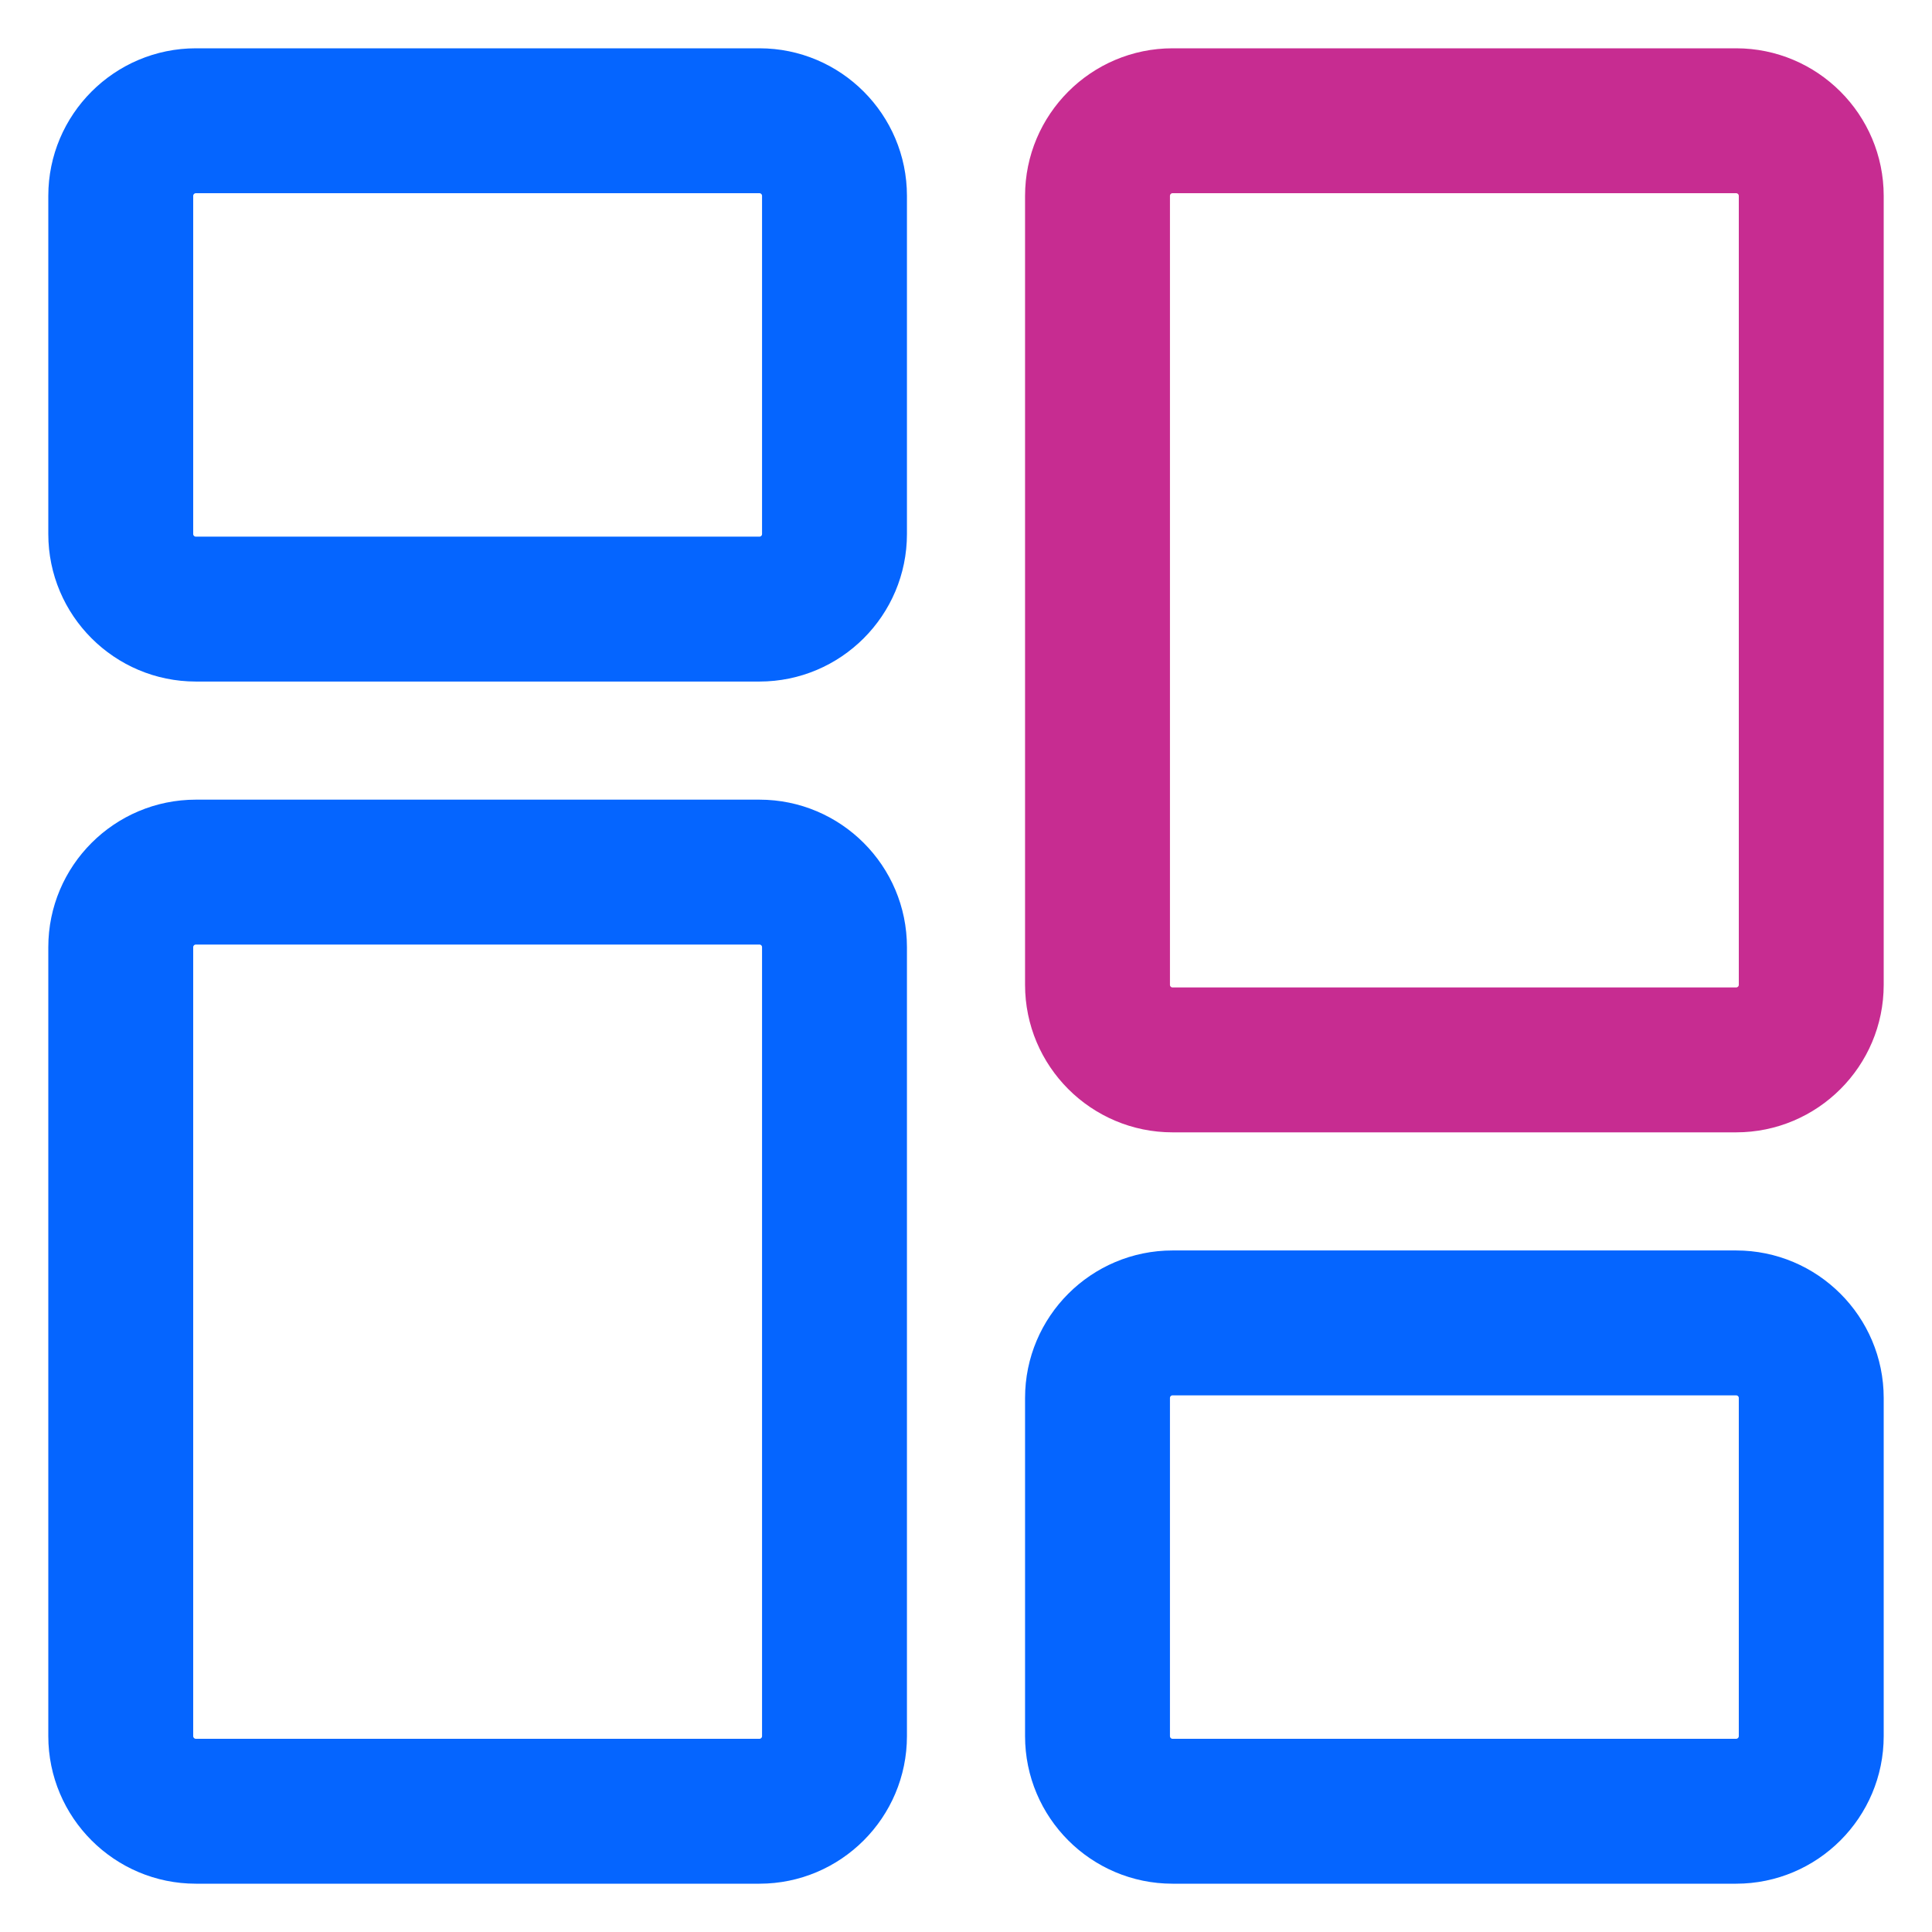
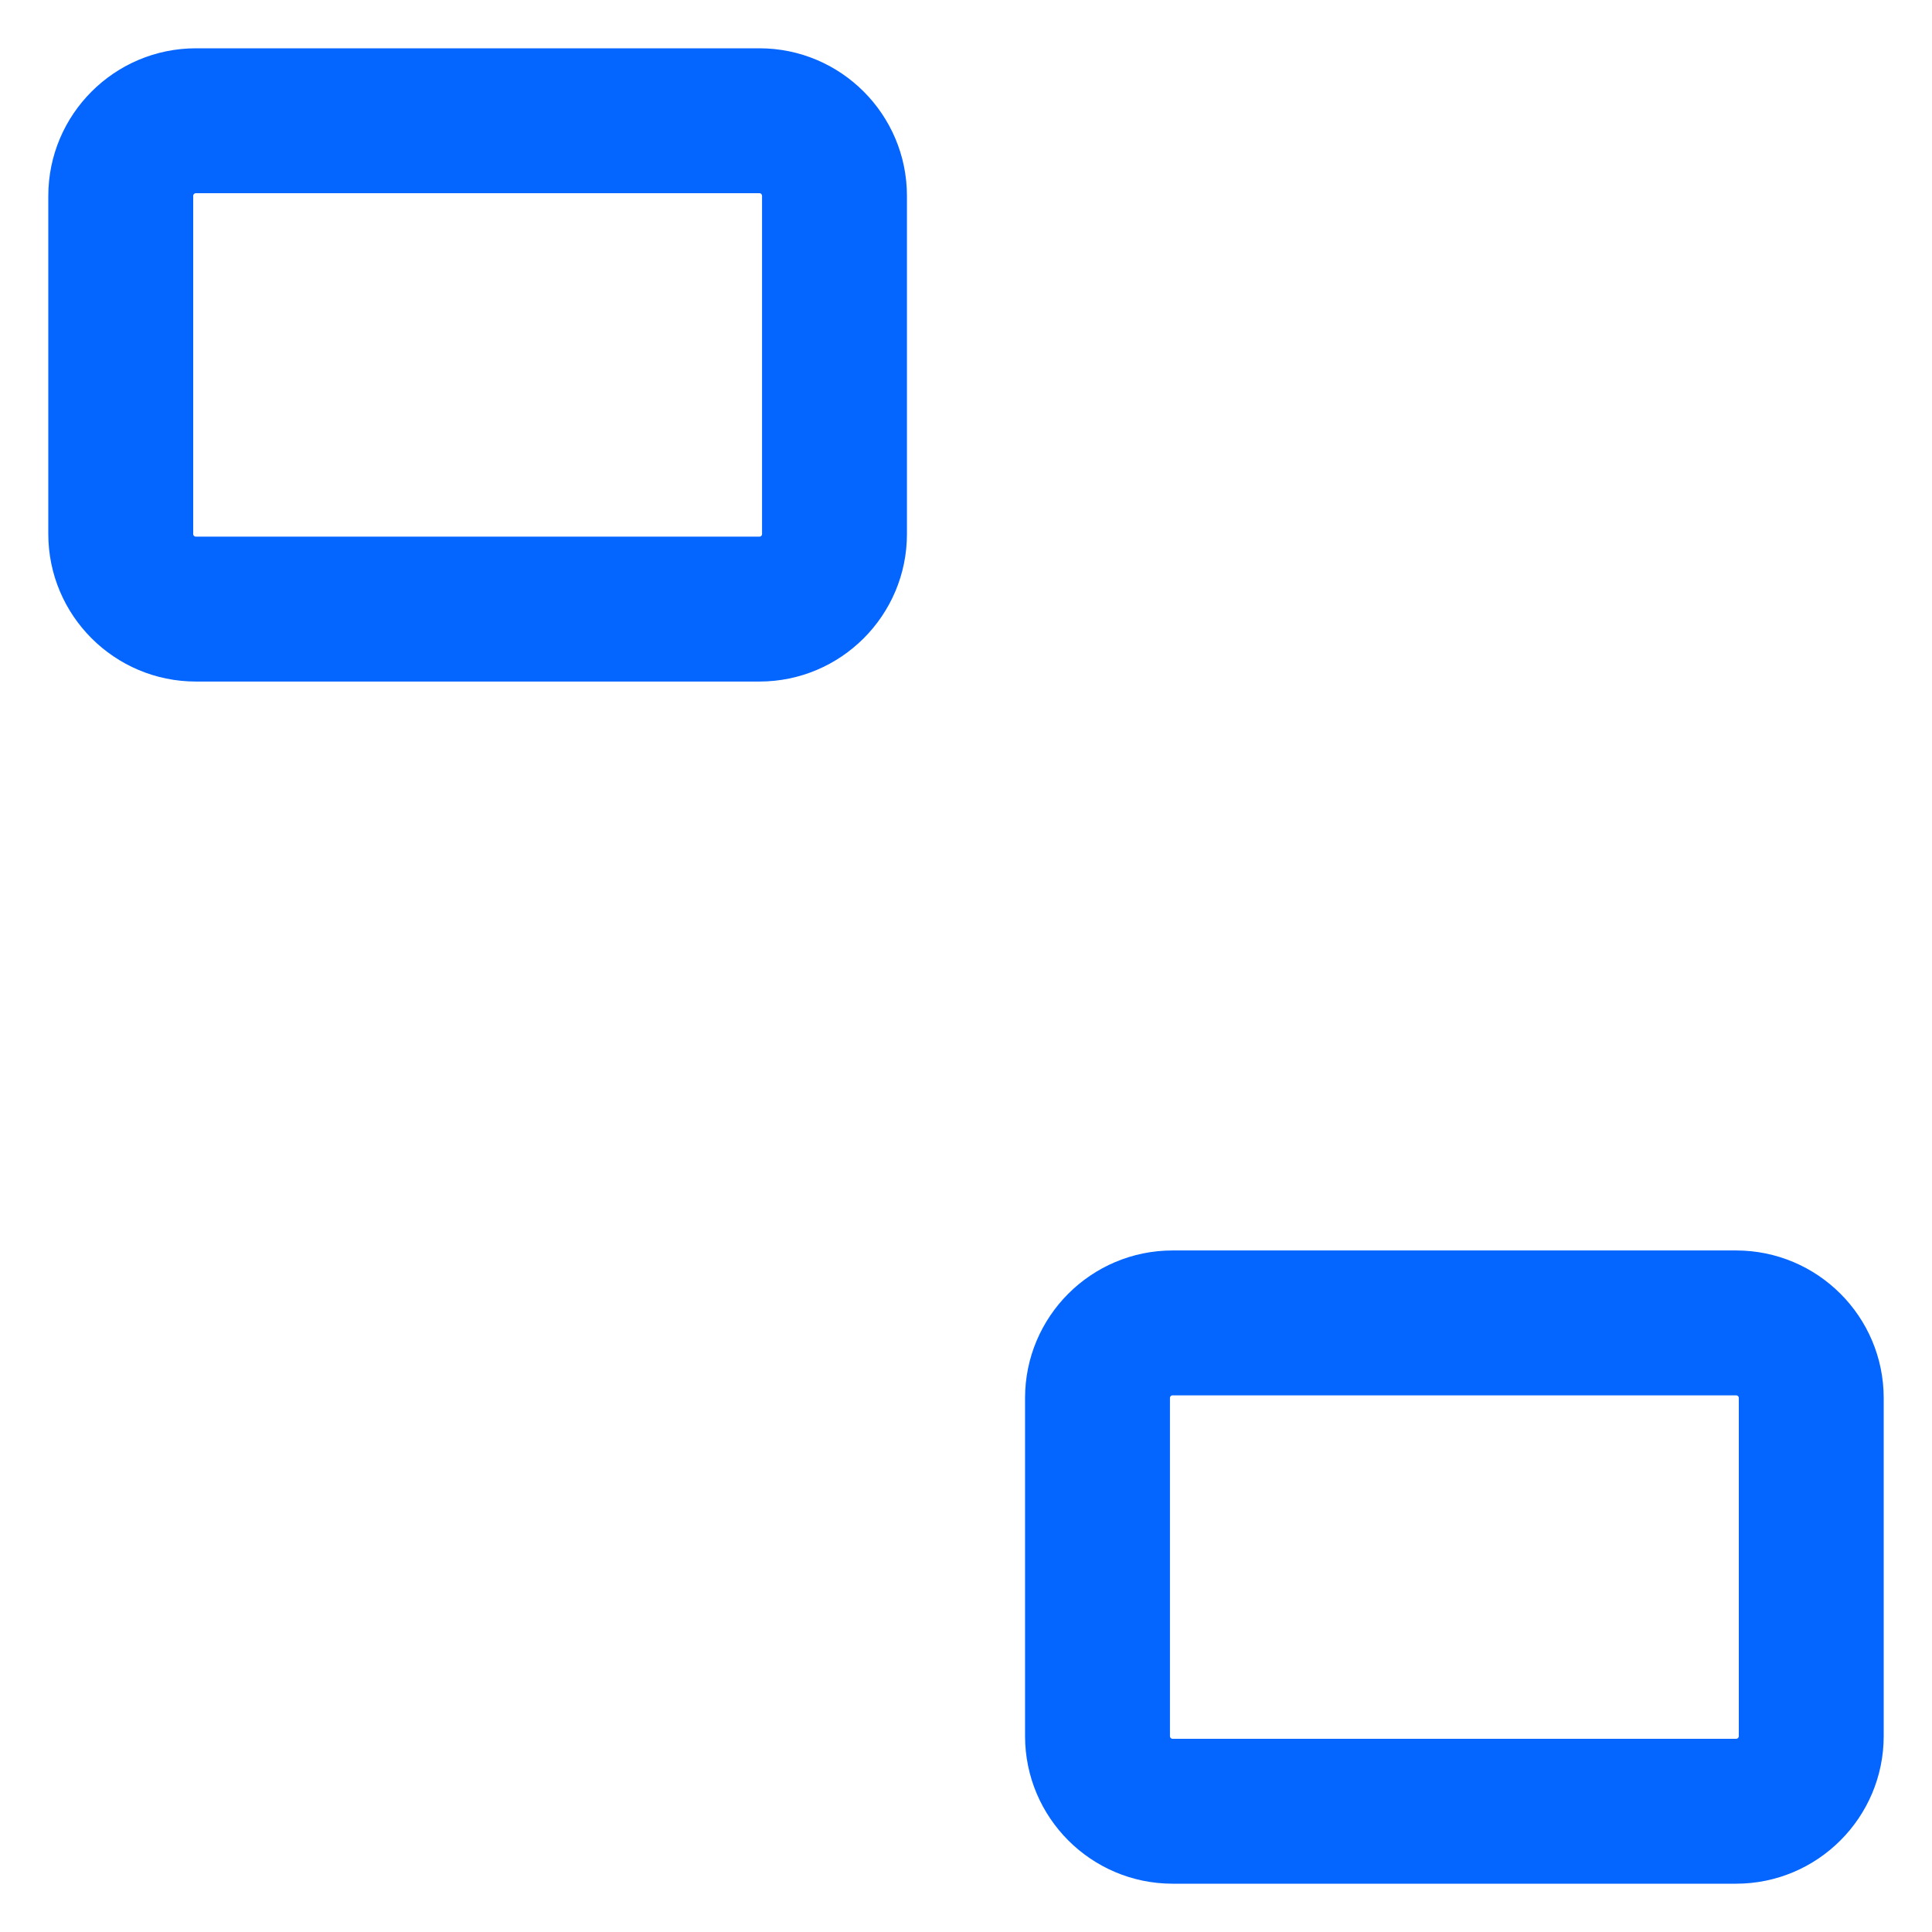
<svg xmlns="http://www.w3.org/2000/svg" width="30px" height="30px" viewBox="0 0 30 30" version="1.1">
  <title>01 Unified Platform</title>
  <g id="Page-1" stroke="none" stroke-width="1" fill="none" fill-rule="evenodd">
    <g id="01-Unified-Platform" transform="translate(1, 1)" fill-rule="nonzero" stroke-width="0.5">
      <path d="M10.792,9.333 L2.042,9.333 C0.916,9.333 -1.74971149e-13,8.418 -1.74971149e-13,7.292 L-1.74971149e-13,2.042 C-1.74971149e-13,0.916 0.916,-1.74971149e-13 2.042,-1.74971149e-13 L10.792,-1.74971149e-13 C11.918,-1.74971149e-13 12.833,0.916 12.833,2.042 L12.833,7.292 C12.833,8.418 11.918,9.333 10.792,9.333 Z M2.042,1.75 C1.881,1.75 1.75,1.881 1.75,2.042 L1.75,7.292 C1.75,7.453 1.881,7.583 2.042,7.583 L10.792,7.583 C10.953,7.583 11.083,7.453 11.083,7.292 L11.083,2.042 C11.083,1.881 10.953,1.75 10.792,1.75 L2.042,1.75 Z" id="Shape-Copy-3" stroke="#0565FF" fill="#0565FF" />
-       <path d="M10.792,28 L2.042,28 C0.916,28 -1.74971149e-13,27.084 -1.74971149e-13,25.958 L-1.74971149e-13,13.708 C-1.74971149e-13,12.582 0.916,11.667 2.042,11.667 L10.792,11.667 C11.918,11.667 12.833,12.582 12.833,13.708 L12.833,25.958 C12.833,27.084 11.918,28 10.792,28 Z M2.042,13.417 C1.881,13.417 1.75,13.547 1.75,13.708 L1.75,25.958 C1.75,26.119 1.881,26.25 2.042,26.25 L10.792,26.25 C10.953,26.25 11.083,26.119 11.083,25.958 L11.083,13.708 C11.083,13.547 10.953,13.417 10.792,13.417 L2.042,13.417 Z" id="Shape-Copy-4" stroke="#0565FF" fill="#0565FF" />
      <path d="M25.958,28 L17.208,28 C16.082,28 15.167,27.084 15.167,25.958 L15.167,20.708 C15.167,19.582 16.082,18.667 17.208,18.667 L25.958,18.667 C27.084,18.667 28,19.582 28,20.708 L28,25.958 C28,27.084 27.084,28 25.958,28 L25.958,28 Z M17.208,20.417 C17.047,20.417 16.917,20.547 16.917,20.708 L16.917,25.958 C16.917,26.119 17.047,26.25 17.208,26.25 L25.958,26.25 C26.119,26.25 26.25,26.119 26.25,25.958 L26.25,20.708 C26.25,20.547 26.119,20.417 25.958,20.417 L17.208,20.417 Z" id="Shape-Copy-5" stroke="#0565FF" fill="#0565FF" />
-       <path d="M25.958,16.333 L17.208,16.333 C16.082,16.333 15.167,15.418 15.167,14.292 L15.167,2.042 C15.167,0.916 16.082,-1.75859327e-13 17.208,-1.75859327e-13 L25.958,-1.75859327e-13 C27.084,-1.75859327e-13 28,0.916 28,2.042 L28,14.292 C28,15.418 27.084,16.333 25.958,16.333 L25.958,16.333 Z M17.208,1.75 C17.047,1.75 16.917,1.881 16.917,2.042 L16.917,14.292 C16.917,14.453 17.047,14.583 17.208,14.583 L25.958,14.583 C26.119,14.583 26.25,14.453 26.25,14.292 L26.25,2.042 C26.25,1.881 26.119,1.75 25.958,1.75 L17.208,1.75 Z" id="Shape-Copy-6" stroke="#C72C91" fill="#C72C91" />
    </g>
  </g>
</svg>